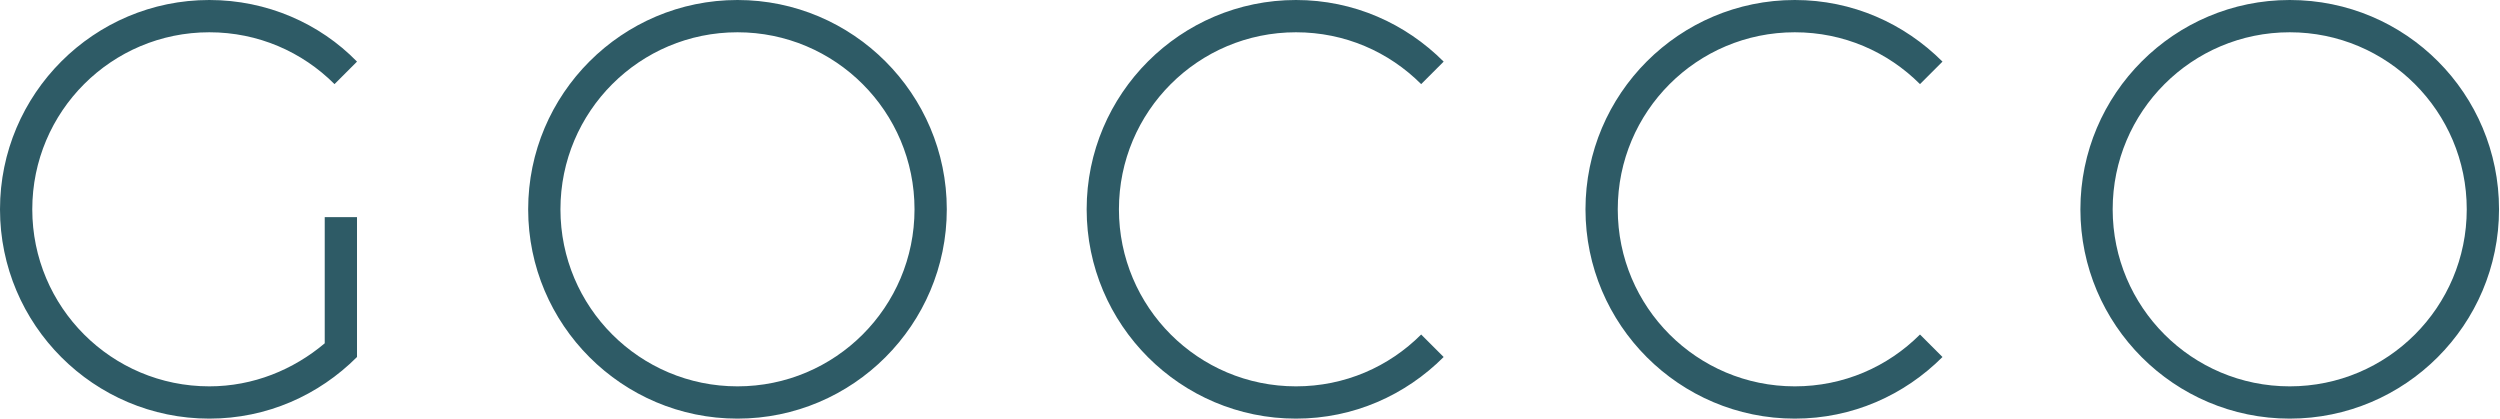
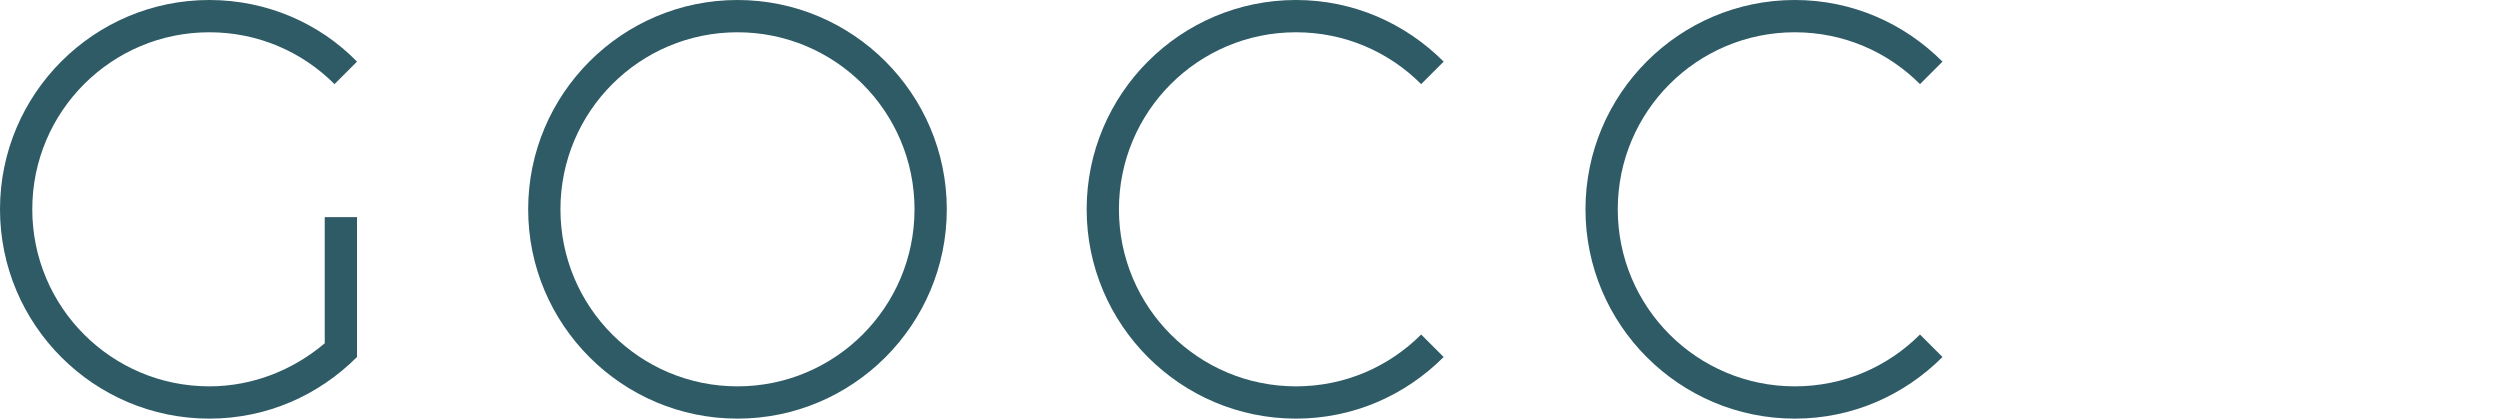
<svg xmlns="http://www.w3.org/2000/svg" version="1.1" id="Capa_1" x="0px" y="0px" viewBox="0 0 255.6 42.8" style="enable-background:new 0 0 255.6 42.8;" xml:space="preserve">
  <style type="text/css">
	.st0{fill:#2E5B66;}
</style>
  <g>
-     <path class="st0" d="M234.1,0c-11.8,0-21.4,9.6-21.4,21.4s9.6,21.4,21.4,21.4s21.4-9.6,21.4-21.4S246,0,234.1,0 M252.2,21.4   c0,10-8.1,18.1-18.1,18.1S216,31.4,216,21.4s8.1-18.1,18.1-18.1S252.2,11.4,252.2,21.4" />
    <path class="st0" d="M75.4,0C63.6,0,54,9.6,54,21.4s9.6,21.4,21.4,21.4c11.8,0,21.4-9.6,21.4-21.4S87.2,0,75.4,0 M93.5,21.4   c0,10-8.1,18.1-18.1,18.1s-18.1-8.1-18.1-18.1S65.4,3.3,75.4,3.3S93.5,11.4,93.5,21.4" />
    <path class="st0" d="M145.3,34.2c-3.3,3.3-7.8,5.3-12.8,5.3c-10,0-18.1-8.1-18.1-18.1s8.1-18.1,18.1-18.1c5,0,9.5,2,12.8,5.3   l2.3-2.3c-3.9-3.9-9.2-6.3-15.1-6.3c-11.8,0-21.4,9.6-21.4,21.4c0,11.8,9.6,21.4,21.4,21.4c5.9,0,11.2-2.4,15.1-6.3L145.3,34.2z" />
    <path class="st0" d="M196.3,34.2c-3.3,3.3-7.8,5.3-12.8,5.3c-10,0-18.1-8.1-18.1-18.1s8.1-18.1,18.1-18.1c5,0,9.5,2,12.8,5.3   l2.3-2.3c-3.9-3.9-9.2-6.3-15.1-6.3c-11.8,0-21.4,9.6-21.4,21.4c0,11.8,9.6,21.4,21.4,21.4c5.9,0,11.2-2.4,15.1-6.3L196.3,34.2z" />
    <path class="st0" d="M33.2,35.1c-3.2,2.7-7.3,4.4-11.8,4.4c-10,0-18.1-8.1-18.1-18.1S11.4,3.3,21.4,3.3c5,0,9.5,2,12.8,5.3l2.3-2.3   C32.7,2.4,27.3,0,21.4,0C9.6,0,0,9.6,0,21.4c0,11.8,9.6,21.4,21.4,21.4c5.9,0,11.2-2.4,15.1-6.3V22.2h-3.3V35.1z" />
  </g>
</svg>